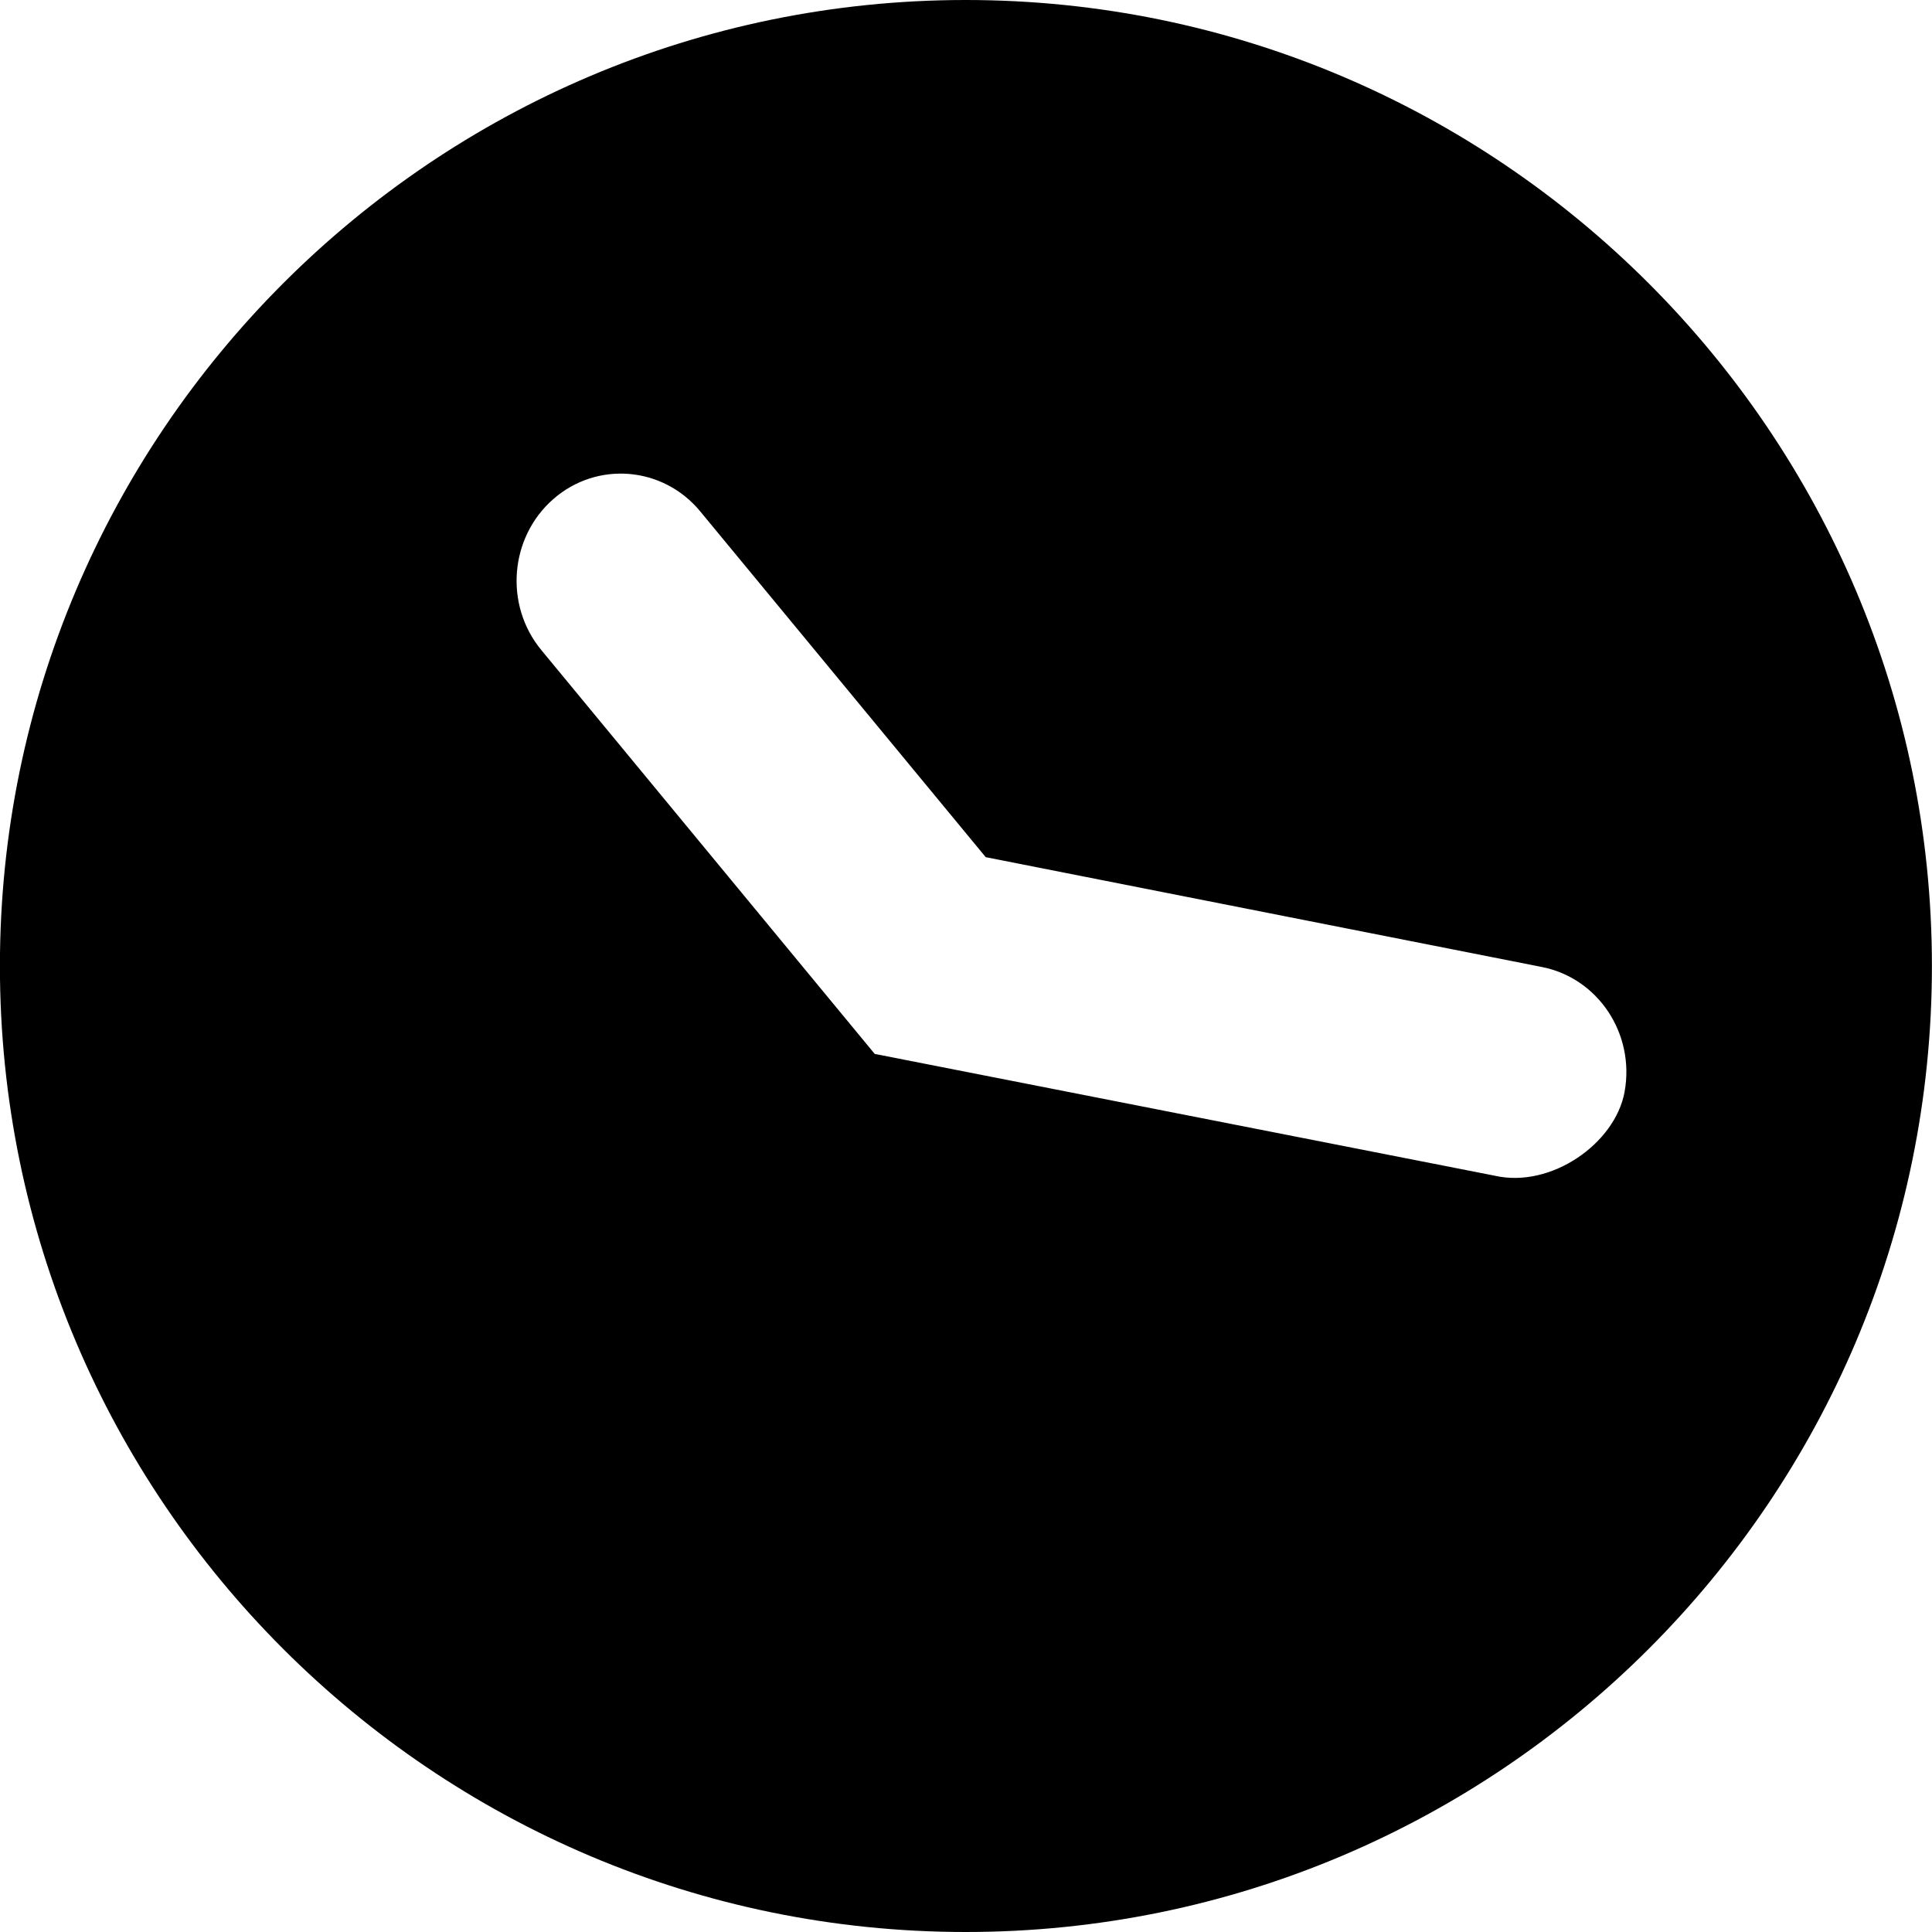
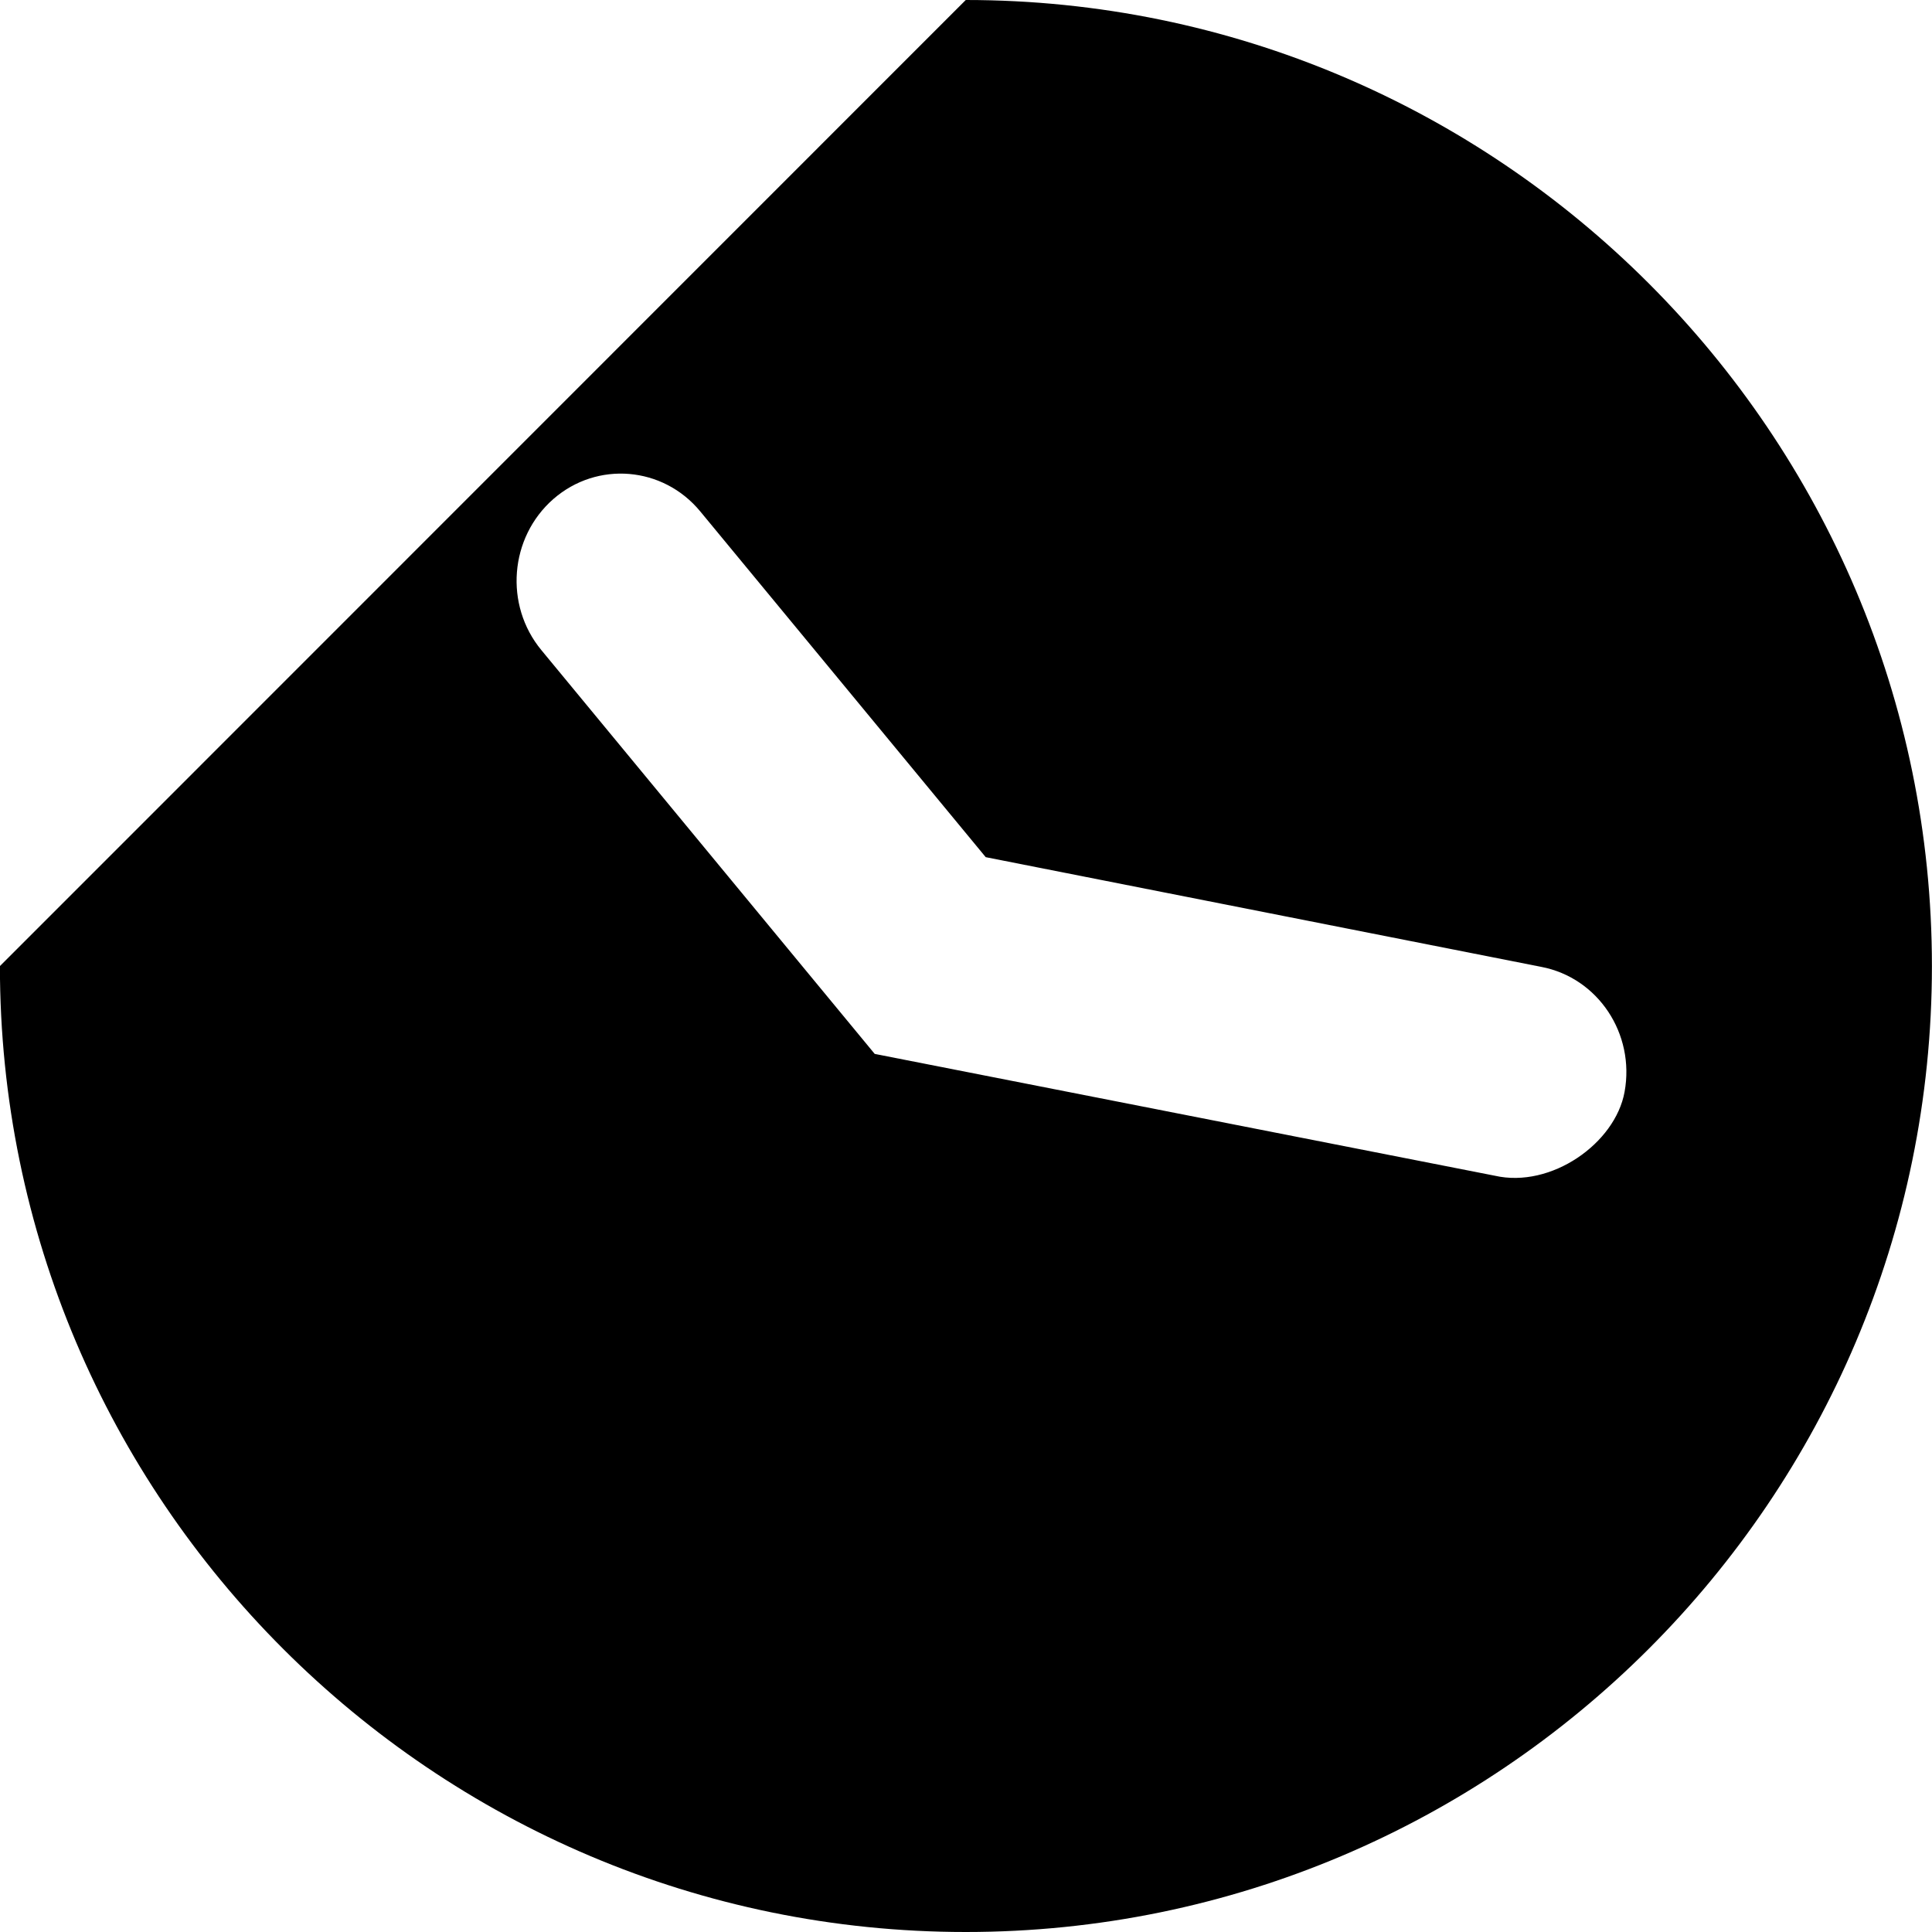
<svg xmlns="http://www.w3.org/2000/svg" width="24" height="24" viewBox="0 0 24 24" fill="none">
-   <path d="M10.866 13.092L6.725 8.076C6.262 7.516 6.329 6.676 6.874 6.199C7.419 5.724 8.236 5.793 8.698 6.352L12.245 10.648L19.147 12.011C19.851 12.146 20.313 12.841 20.181 13.564C20.065 14.204 19.268 14.765 18.568 14.605L10.866 13.092ZM-0.001 12.001C-0.001 18.623 5.384 24 11.997 24C18.616 24 23.999 18.623 23.999 12.001C23.999 5.384 18.616 -0 11.997 -0C5.384 -0 -0.001 5.384 -0.001 12.001Z" fill="black" />
+   <path d="M10.866 13.092L6.725 8.076C6.262 7.516 6.329 6.676 6.874 6.199C7.419 5.724 8.236 5.793 8.698 6.352L12.245 10.648L19.147 12.011C19.851 12.146 20.313 12.841 20.181 13.564C20.065 14.204 19.268 14.765 18.568 14.605L10.866 13.092ZM-0.001 12.001C-0.001 18.623 5.384 24 11.997 24C18.616 24 23.999 18.623 23.999 12.001C23.999 5.384 18.616 -0 11.997 -0Z" fill="black" />
</svg>